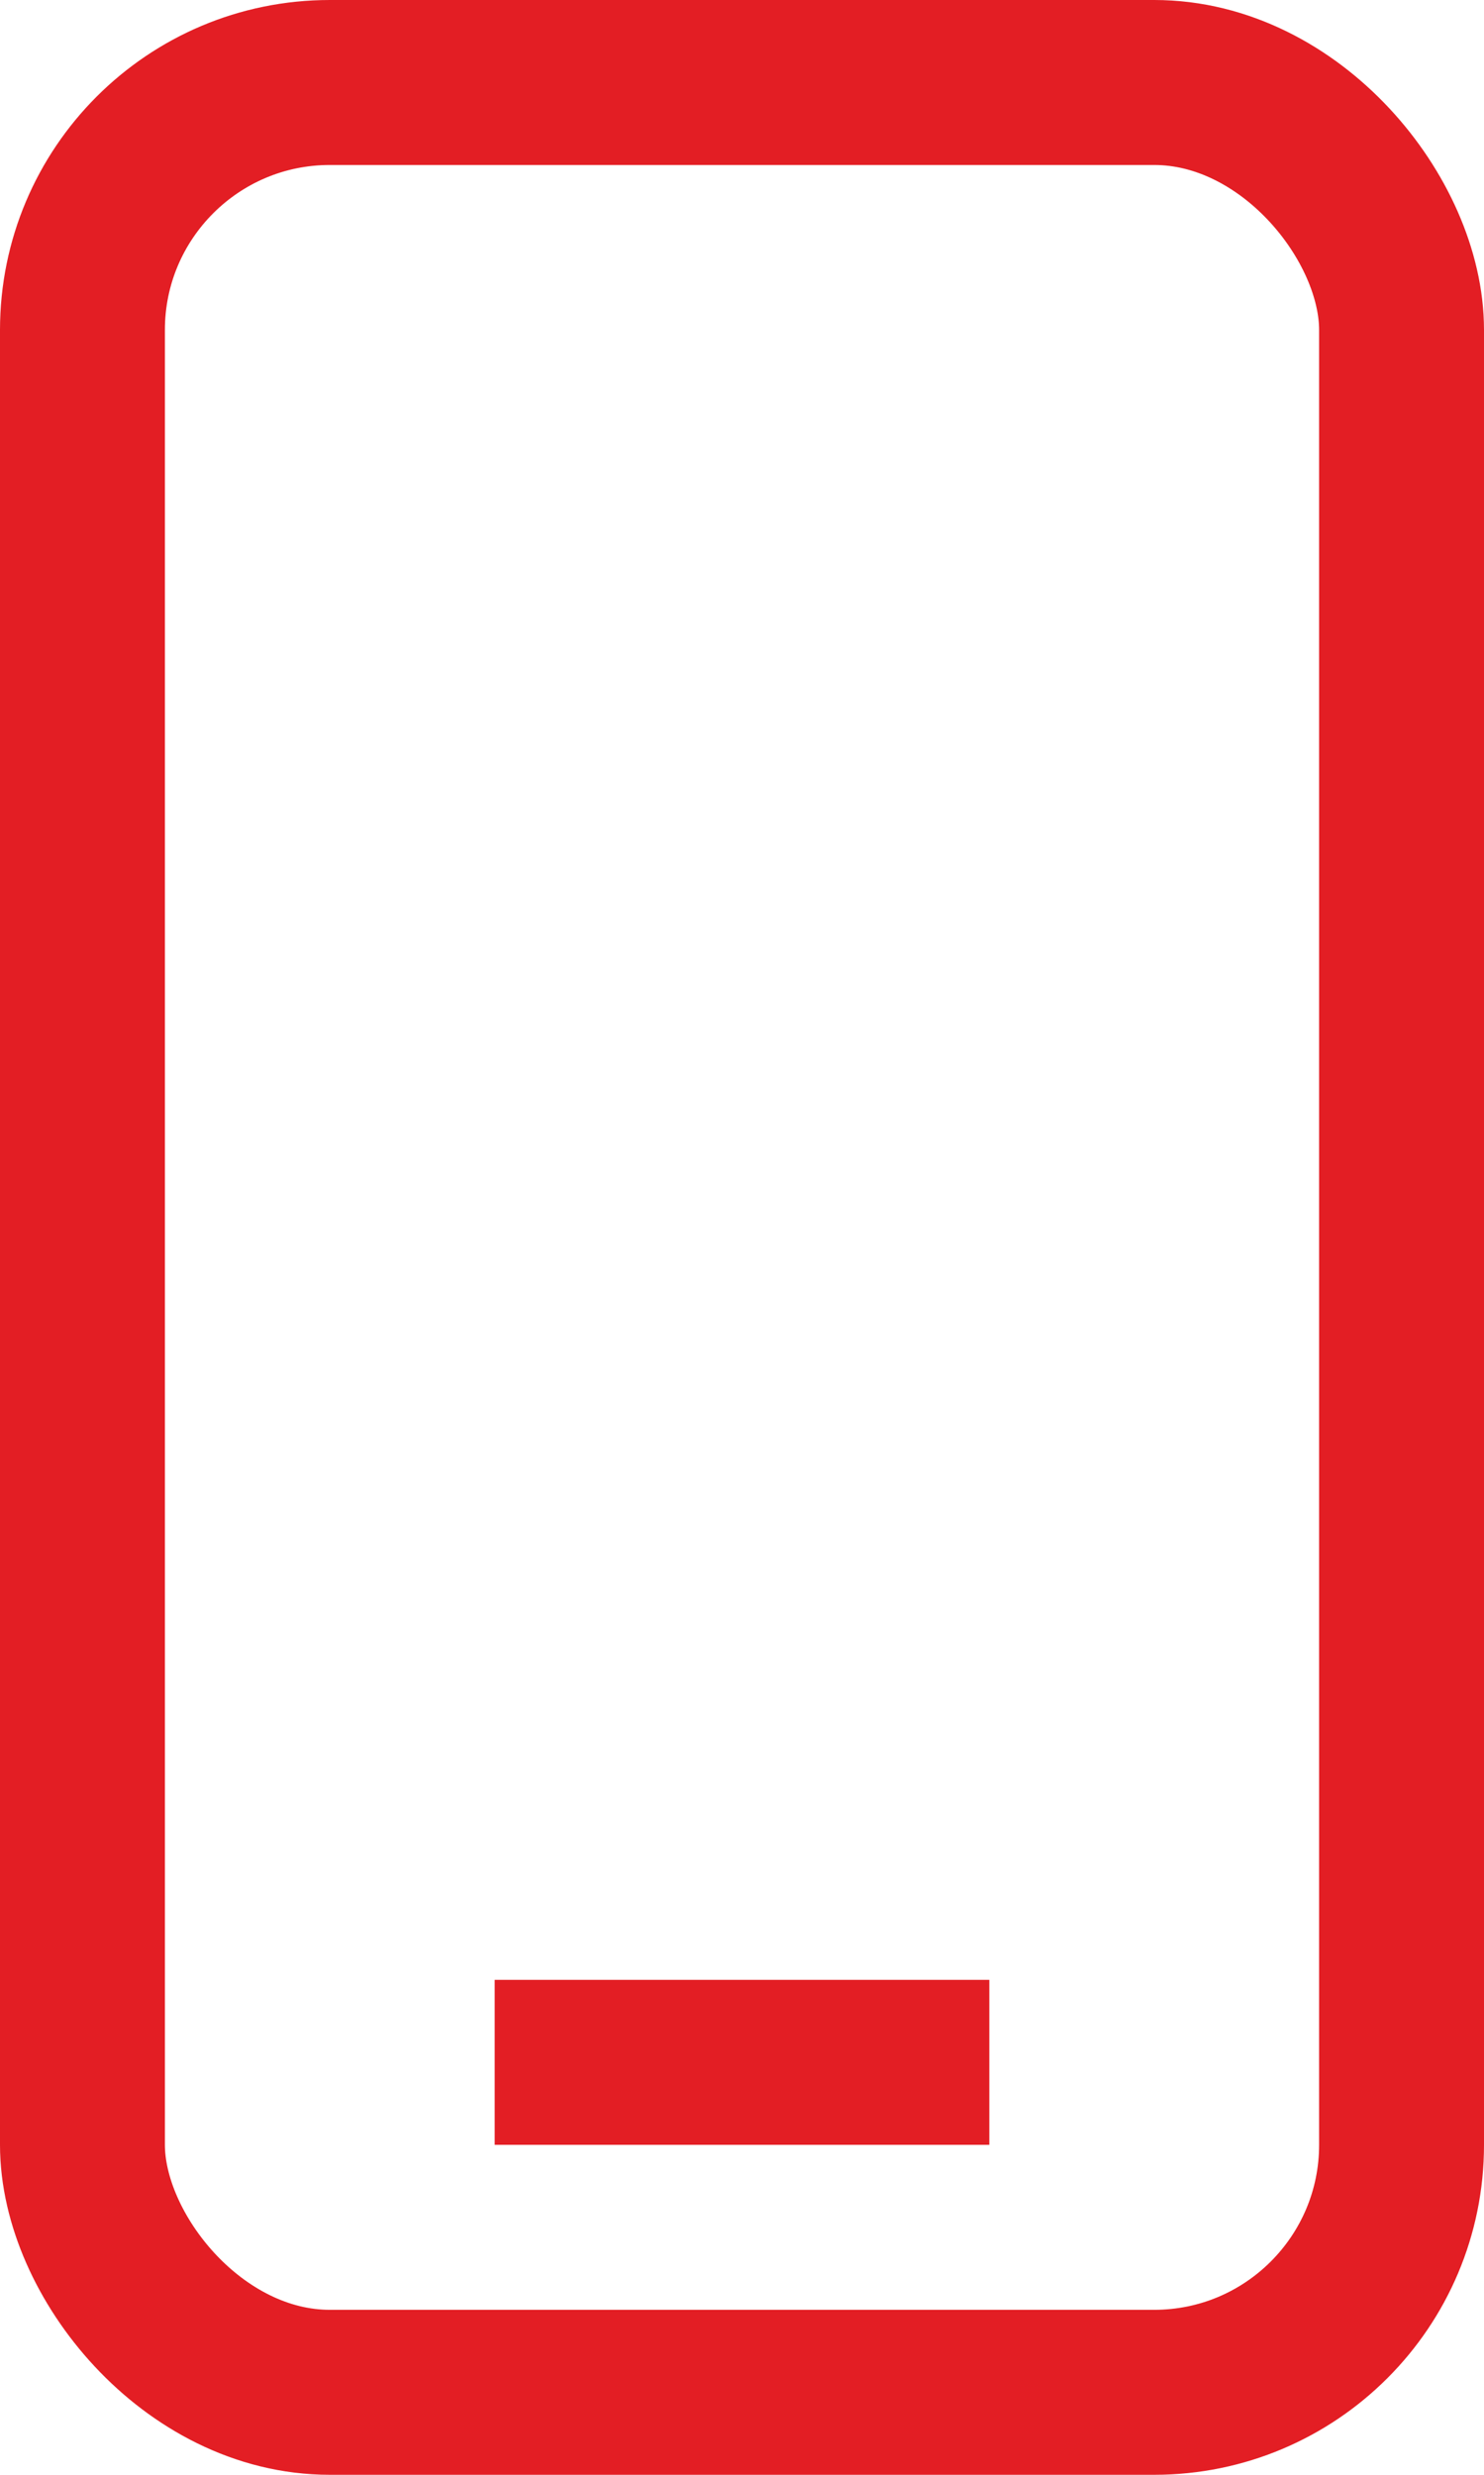
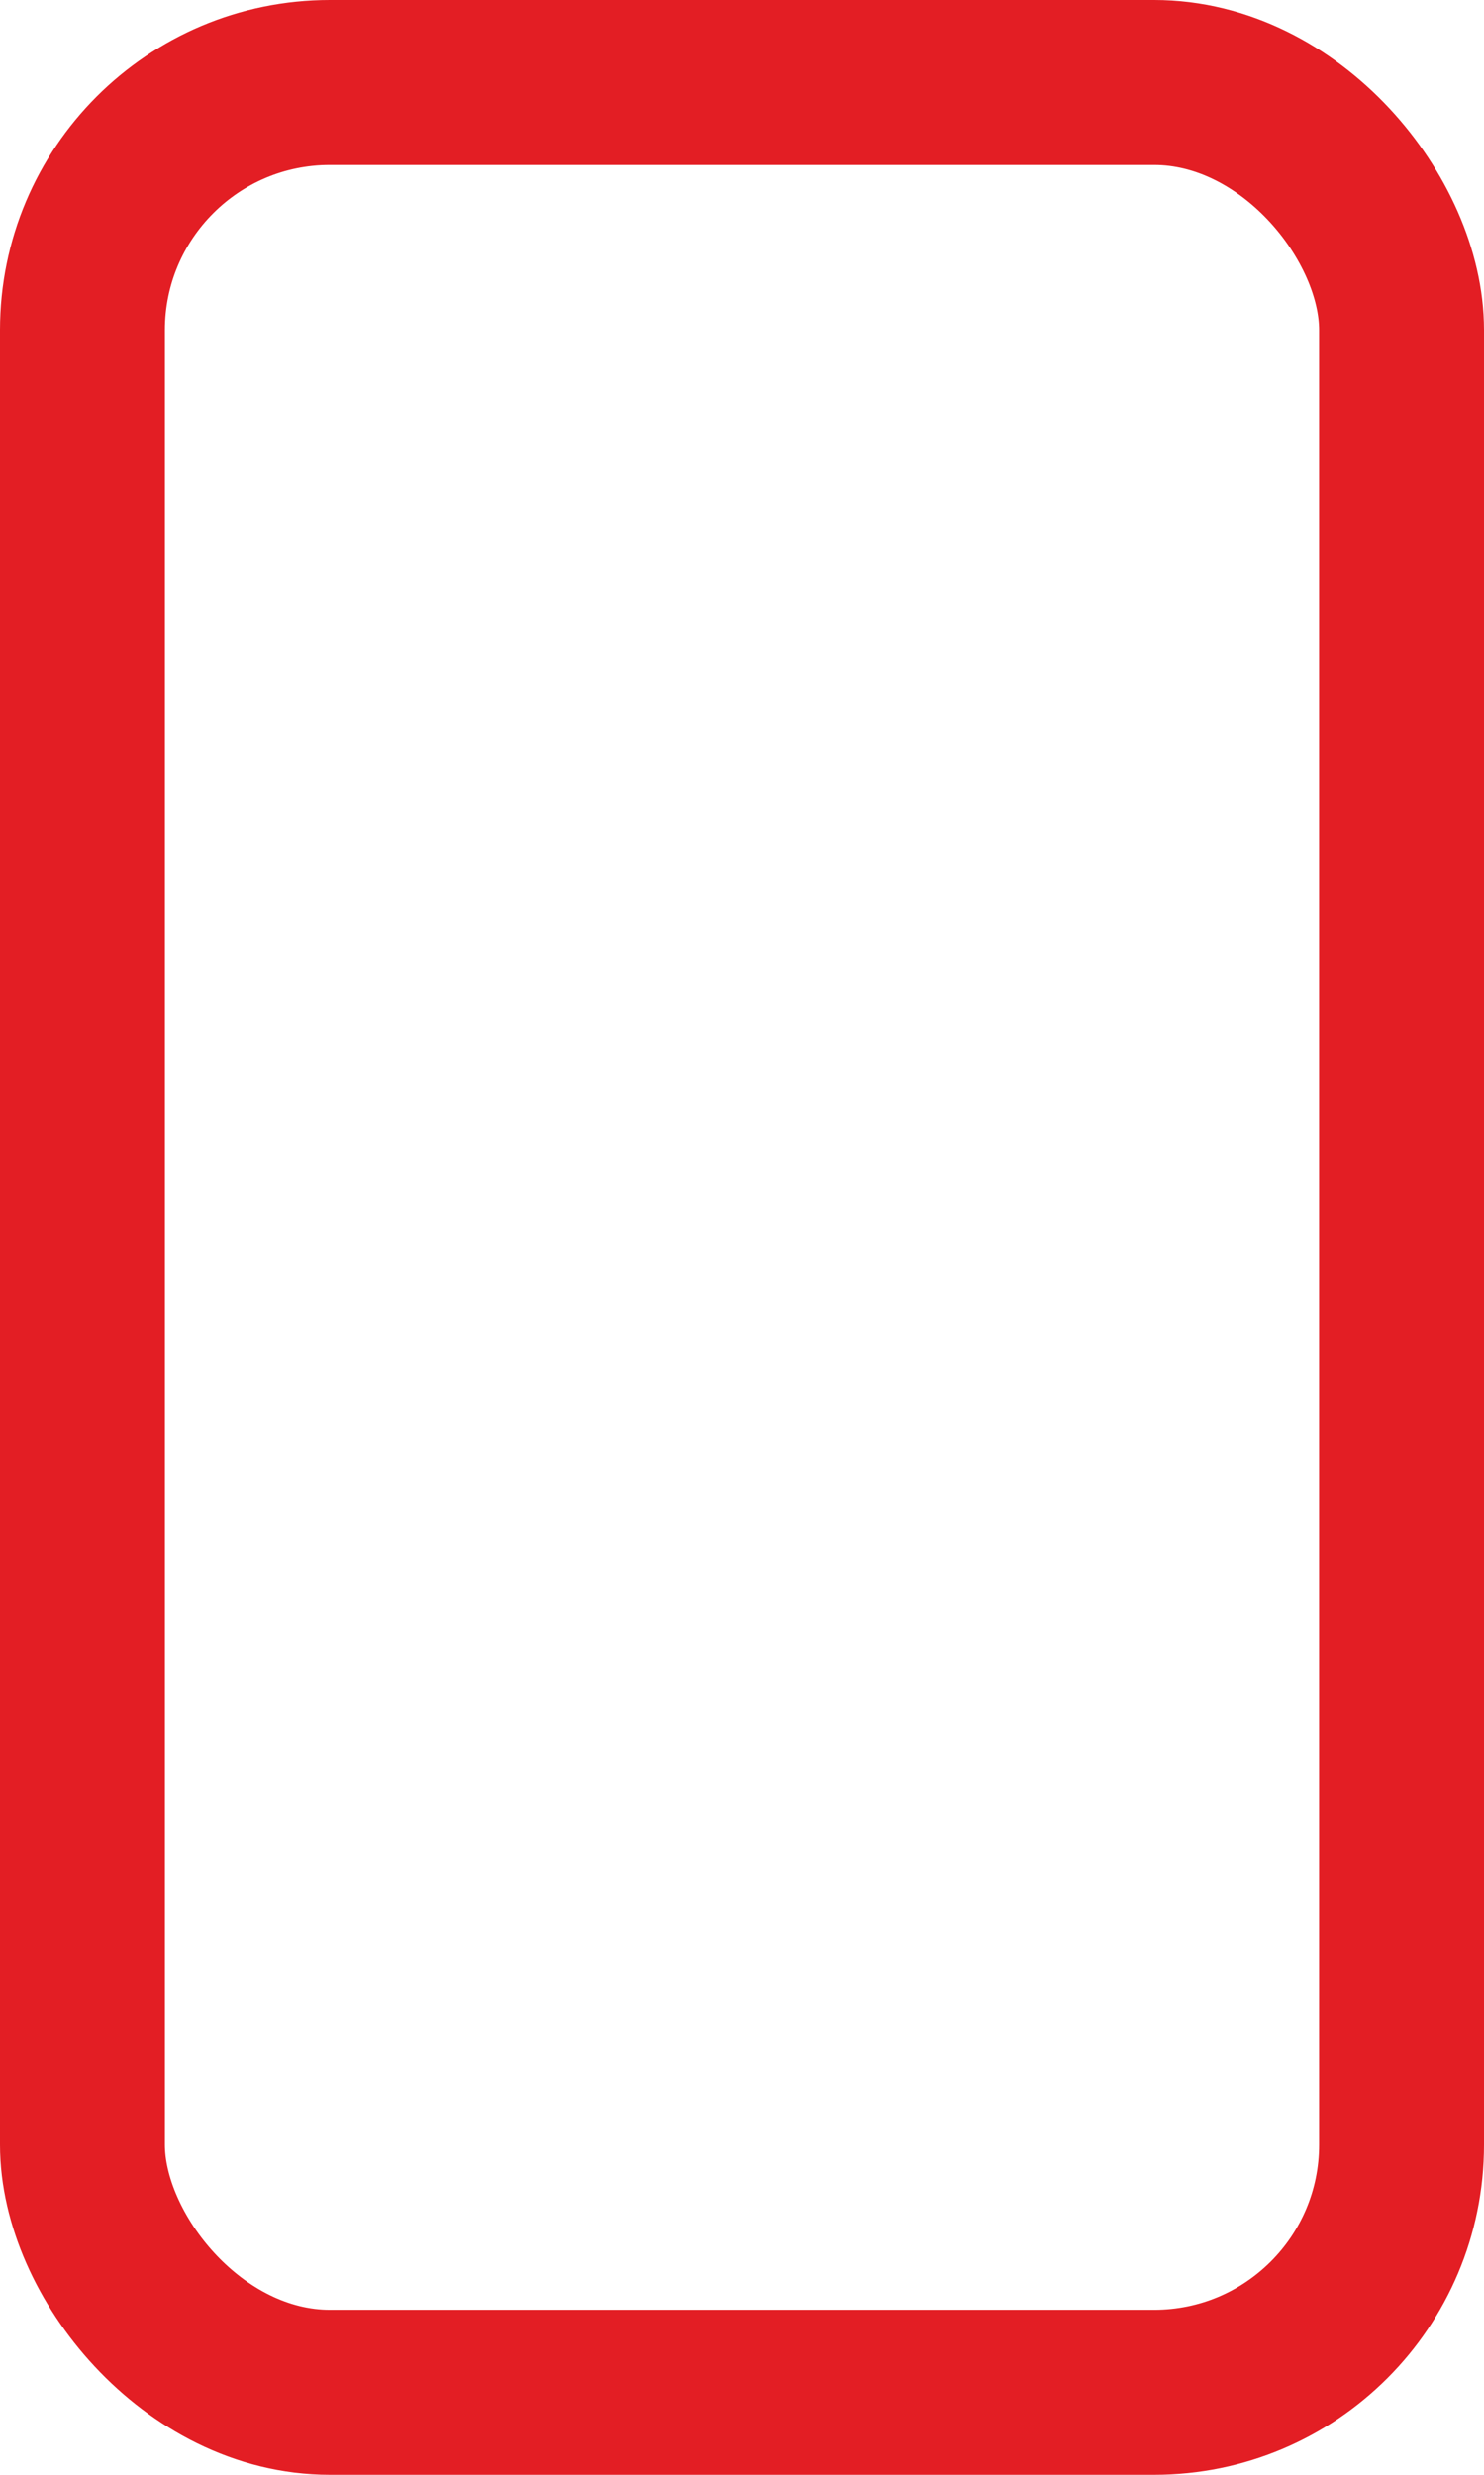
<svg xmlns="http://www.w3.org/2000/svg" width="9" height="15" viewBox="0 0 9 15" fill="none">
  <rect x="0.5" y="0.5" width="8" height="14" rx="1.5" stroke="#E31E24" />
-   <rect x="3" y="12" width="3" height="1" fill="#E31E24" />
</svg>